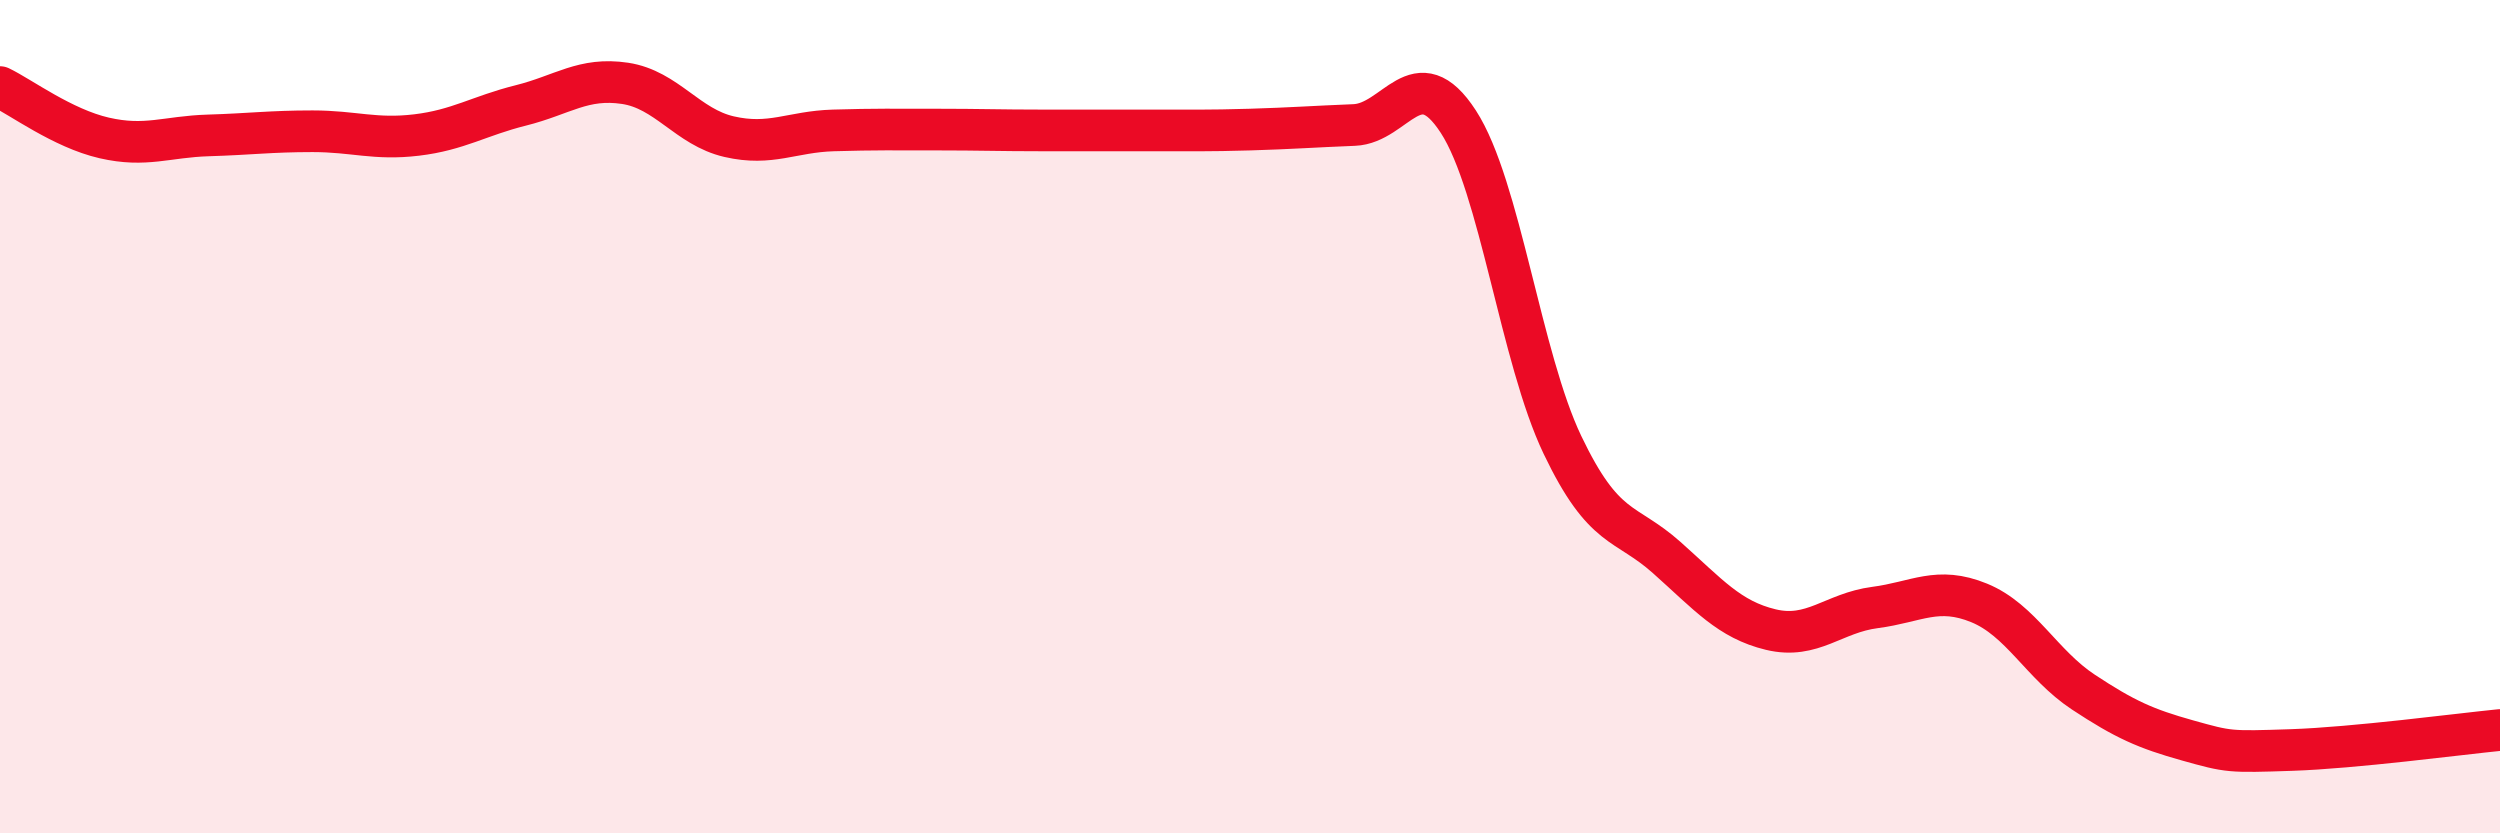
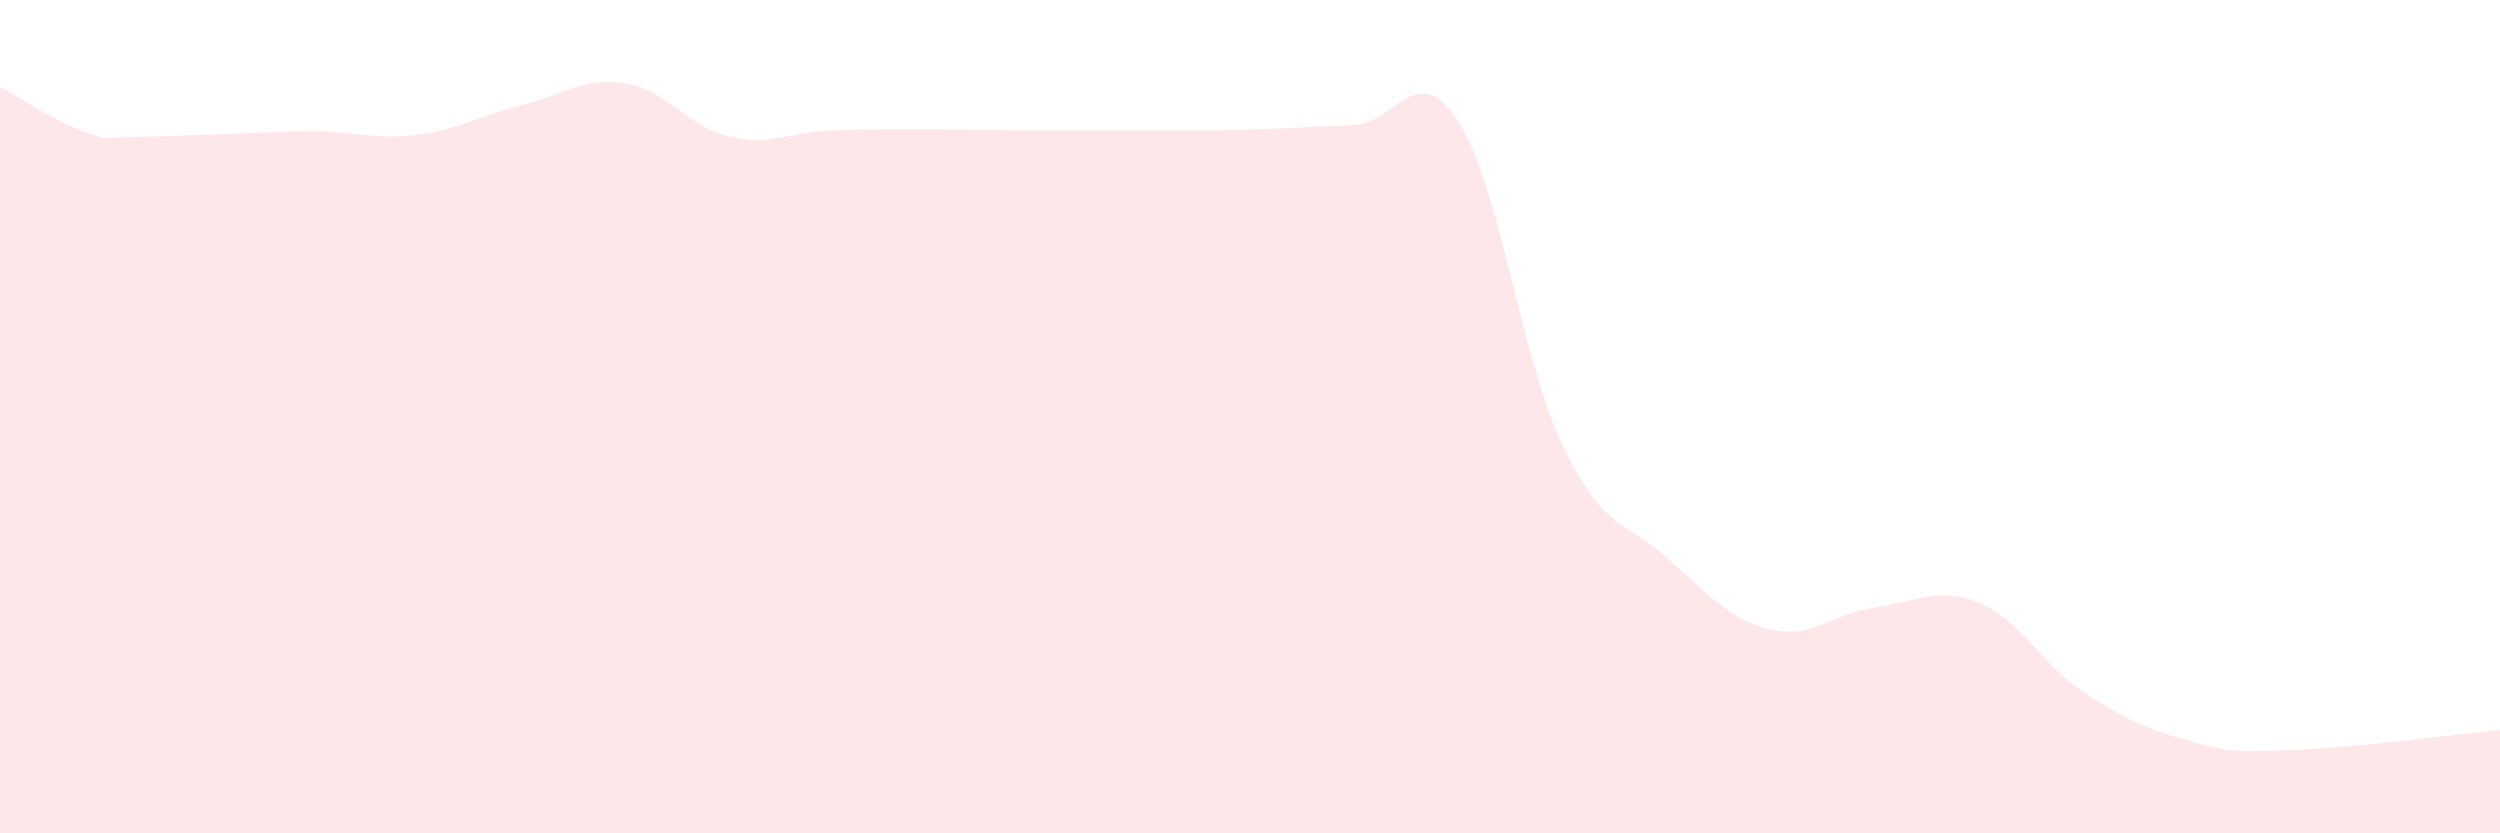
<svg xmlns="http://www.w3.org/2000/svg" width="60" height="20" viewBox="0 0 60 20">
-   <path d="M 0,2.09 C 0.5,2.33 1.5,3.08 2.5,3.31 C 3.5,3.54 4,3.28 5,3.25 C 6,3.22 6.5,3.15 7.5,3.15 C 8.5,3.15 9,3.36 10,3.24 C 11,3.12 11.5,2.78 12.5,2.53 C 13.5,2.28 14,1.85 15,2 C 16,2.15 16.5,3.05 17.5,3.28 C 18.5,3.51 19,3.16 20,3.13 C 21,3.1 21.5,3.11 22.5,3.11 C 23.5,3.11 24,3.13 25,3.13 C 26,3.13 26.5,3.13 27.5,3.13 C 28.5,3.13 29,3.14 30,3.11 C 31,3.08 31.5,3.04 32.5,3 C 33.5,2.96 34,1.38 35,2.92 C 36,4.46 36.5,8.59 37.5,10.68 C 38.5,12.77 39,12.49 40,13.38 C 41,14.27 41.5,14.87 42.5,15.11 C 43.5,15.35 44,14.71 45,14.58 C 46,14.45 46.5,14.06 47.5,14.47 C 48.5,14.88 49,15.95 50,16.61 C 51,17.27 51.5,17.49 52.5,17.77 C 53.5,18.05 53.5,18.05 55,18 C 56.5,17.95 59,17.62 60,17.52L60 20L0 20Z" fill="#EB0A25" opacity="0.1" stroke-linecap="round" stroke-linejoin="round" />
-   <path d="M 0,2.09 C 0.5,2.33 1.5,3.08 2.5,3.31 C 3.5,3.54 4,3.28 5,3.25 C 6,3.22 6.5,3.15 7.5,3.15 C 8.5,3.15 9,3.36 10,3.24 C 11,3.12 11.5,2.78 12.5,2.53 C 13.5,2.28 14,1.85 15,2 C 16,2.15 16.5,3.05 17.5,3.28 C 18.5,3.51 19,3.16 20,3.13 C 21,3.1 21.5,3.11 22.5,3.11 C 23.5,3.11 24,3.13 25,3.13 C 26,3.13 26.5,3.13 27.5,3.13 C 28.5,3.13 29,3.14 30,3.11 C 31,3.08 31.5,3.04 32.5,3 C 33.5,2.96 34,1.38 35,2.92 C 36,4.46 36.5,8.59 37.5,10.68 C 38.5,12.77 39,12.49 40,13.38 C 41,14.27 41.5,14.87 42.5,15.11 C 43.5,15.35 44,14.71 45,14.58 C 46,14.45 46.5,14.06 47.5,14.47 C 48.5,14.88 49,15.95 50,16.61 C 51,17.27 51.5,17.49 52.5,17.77 C 53.5,18.05 53.5,18.05 55,18 C 56.5,17.95 59,17.62 60,17.52" stroke="#EB0A25" stroke-width="1" fill="none" stroke-linecap="round" stroke-linejoin="round" />
+   <path d="M 0,2.09 C 0.5,2.33 1.5,3.08 2.5,3.31 C 6,3.22 6.5,3.15 7.5,3.15 C 8.5,3.15 9,3.36 10,3.24 C 11,3.12 11.5,2.78 12.5,2.53 C 13.5,2.28 14,1.85 15,2 C 16,2.15 16.5,3.05 17.5,3.28 C 18.5,3.51 19,3.16 20,3.13 C 21,3.1 21.5,3.11 22.5,3.11 C 23.5,3.11 24,3.13 25,3.13 C 26,3.13 26.5,3.13 27.5,3.13 C 28.5,3.13 29,3.14 30,3.11 C 31,3.08 31.5,3.04 32.5,3 C 33.5,2.96 34,1.38 35,2.92 C 36,4.46 36.5,8.59 37.5,10.68 C 38.5,12.77 39,12.49 40,13.38 C 41,14.27 41.5,14.87 42.5,15.11 C 43.5,15.35 44,14.71 45,14.58 C 46,14.45 46.5,14.06 47.5,14.47 C 48.5,14.88 49,15.95 50,16.61 C 51,17.27 51.5,17.49 52.5,17.77 C 53.5,18.05 53.5,18.05 55,18 C 56.5,17.95 59,17.62 60,17.52L60 20L0 20Z" fill="#EB0A25" opacity="0.1" stroke-linecap="round" stroke-linejoin="round" />
</svg>